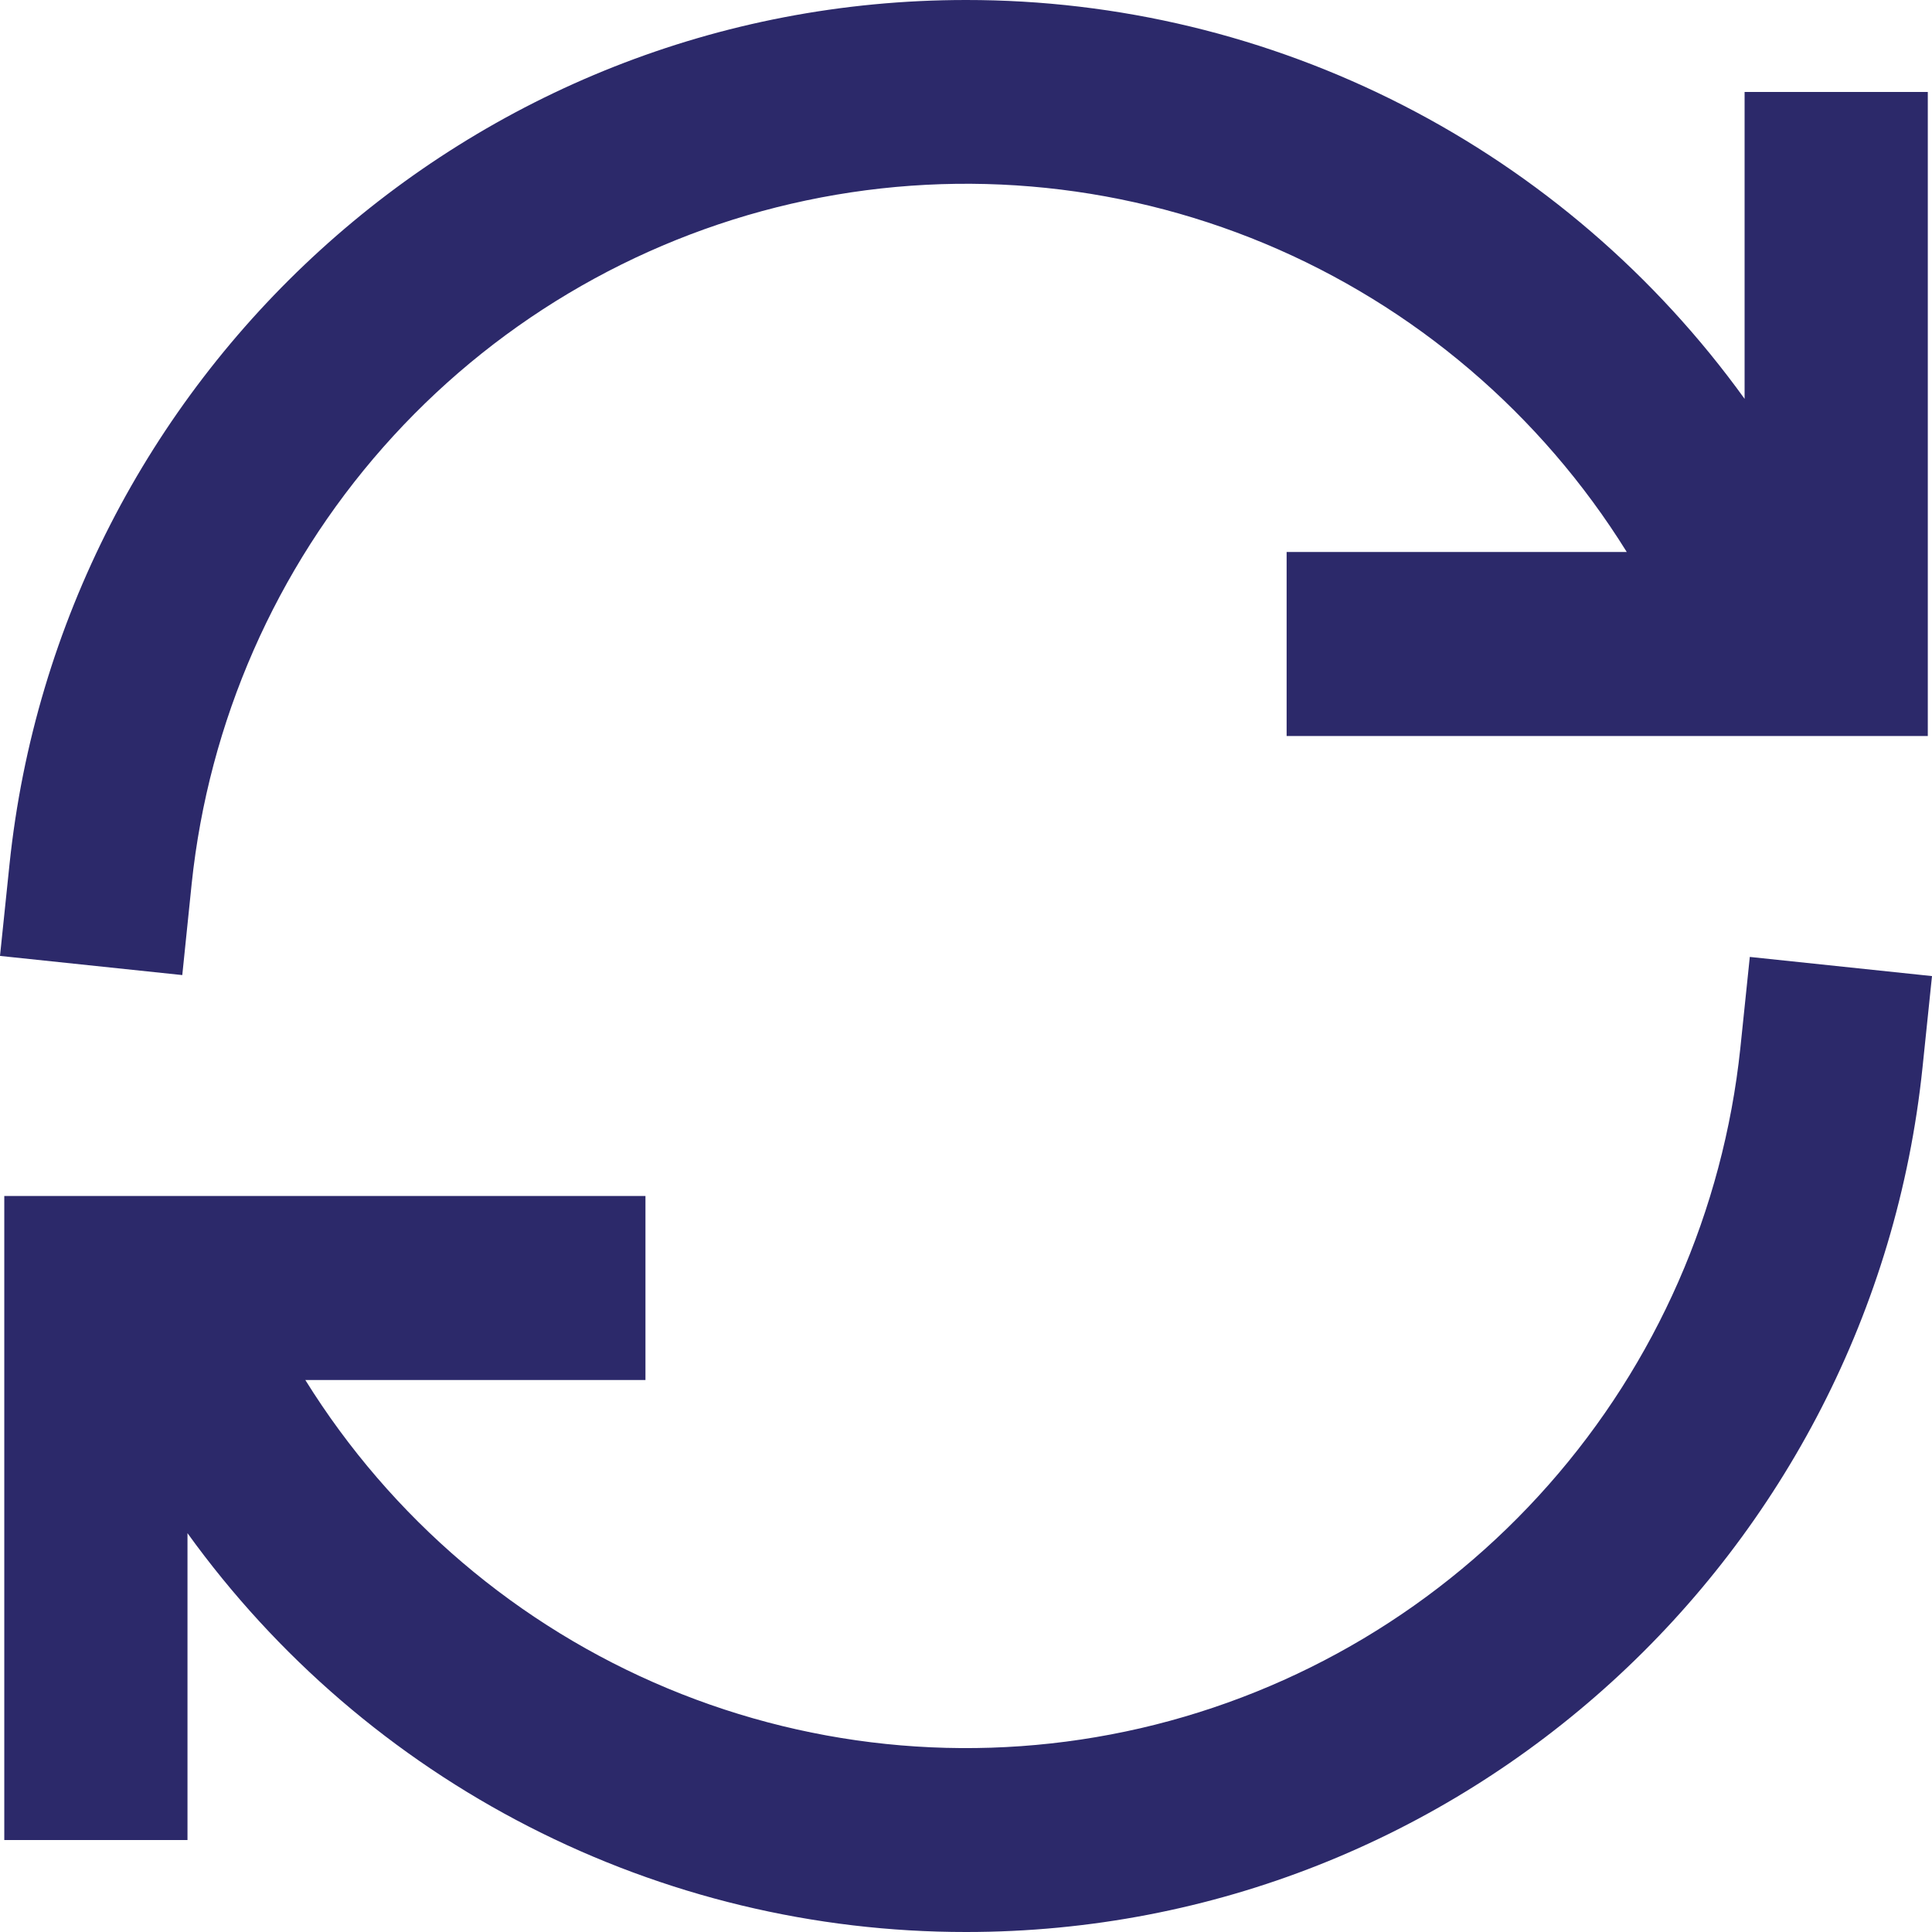
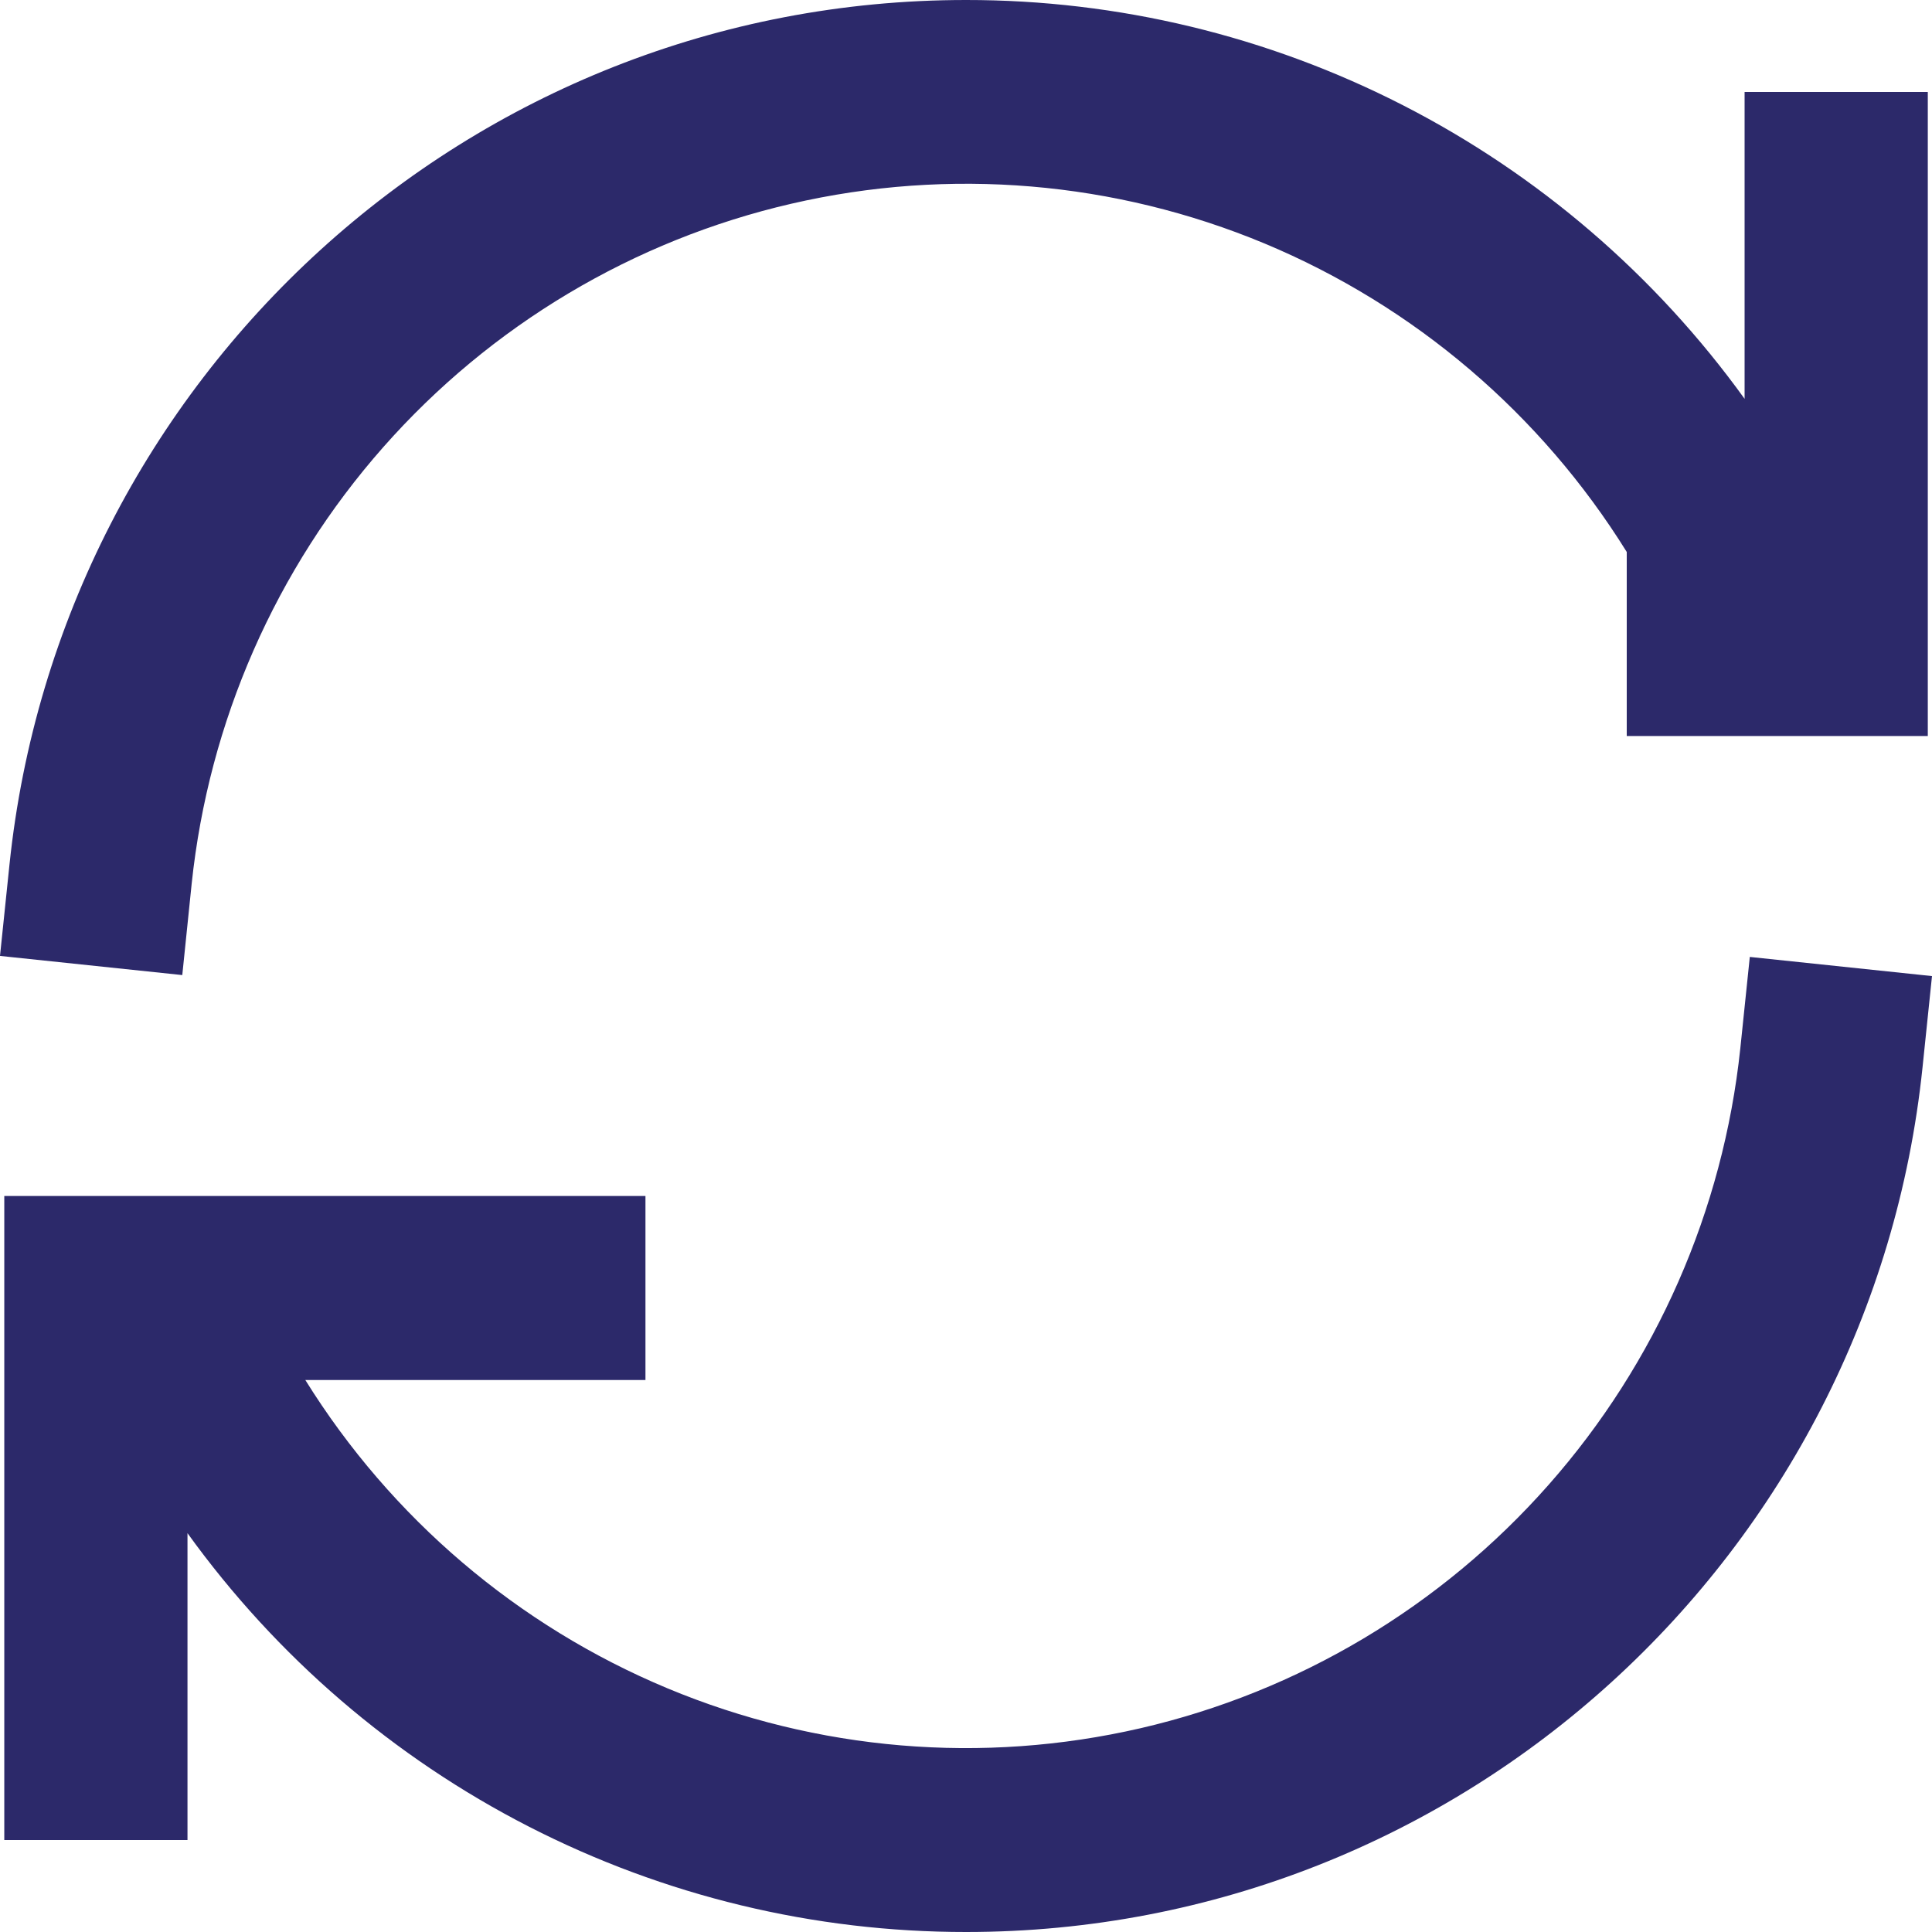
<svg xmlns="http://www.w3.org/2000/svg" width="23" height="23" viewBox="0 0 23 23" fill="none">
-   <path d="M20.769 4.748C19.708 3.277 18.315 2.079 16.704 1.254C15.092 0.428 13.309 -0.001 11.501 3.4076e-06C5.583 3.4076e-06 0.716 4.507 0.113 10.291L0 11.38L2.17 11.608L2.282 10.519C2.485 8.591 3.282 6.775 4.562 5.324C5.842 3.873 7.541 2.859 9.422 2.425C11.303 1.99 13.272 2.156 15.055 2.899C16.837 3.643 18.344 4.927 19.366 6.571H15.317V8.762H22.95V1.095H20.769V4.748ZM20.831 11.392L20.718 12.481C20.514 14.409 19.717 16.225 18.437 17.675C17.157 19.126 15.459 20.139 13.578 20.574C11.697 21.008 9.729 20.843 7.946 20.099C6.164 19.356 4.657 18.073 3.635 16.429H7.684V14.238H0.051V21.905H2.232V18.252C3.293 19.724 4.686 20.921 6.297 21.746C7.909 22.572 9.692 23.001 11.501 23C17.417 23 22.285 18.493 22.887 12.709L23 11.62L20.831 11.392Z" fill="#2C296A" />
+   <path d="M20.769 4.748C19.708 3.277 18.315 2.079 16.704 1.254C15.092 0.428 13.309 -0.001 11.501 3.4076e-06C5.583 3.4076e-06 0.716 4.507 0.113 10.291L0 11.38L2.17 11.608L2.282 10.519C2.485 8.591 3.282 6.775 4.562 5.324C5.842 3.873 7.541 2.859 9.422 2.425C11.303 1.99 13.272 2.156 15.055 2.899C16.837 3.643 18.344 4.927 19.366 6.571V8.762H22.95V1.095H20.769V4.748ZM20.831 11.392L20.718 12.481C20.514 14.409 19.717 16.225 18.437 17.675C17.157 19.126 15.459 20.139 13.578 20.574C11.697 21.008 9.729 20.843 7.946 20.099C6.164 19.356 4.657 18.073 3.635 16.429H7.684V14.238H0.051V21.905H2.232V18.252C3.293 19.724 4.686 20.921 6.297 21.746C7.909 22.572 9.692 23.001 11.501 23C17.417 23 22.285 18.493 22.887 12.709L23 11.62L20.831 11.392Z" fill="#2C296A" />
</svg>